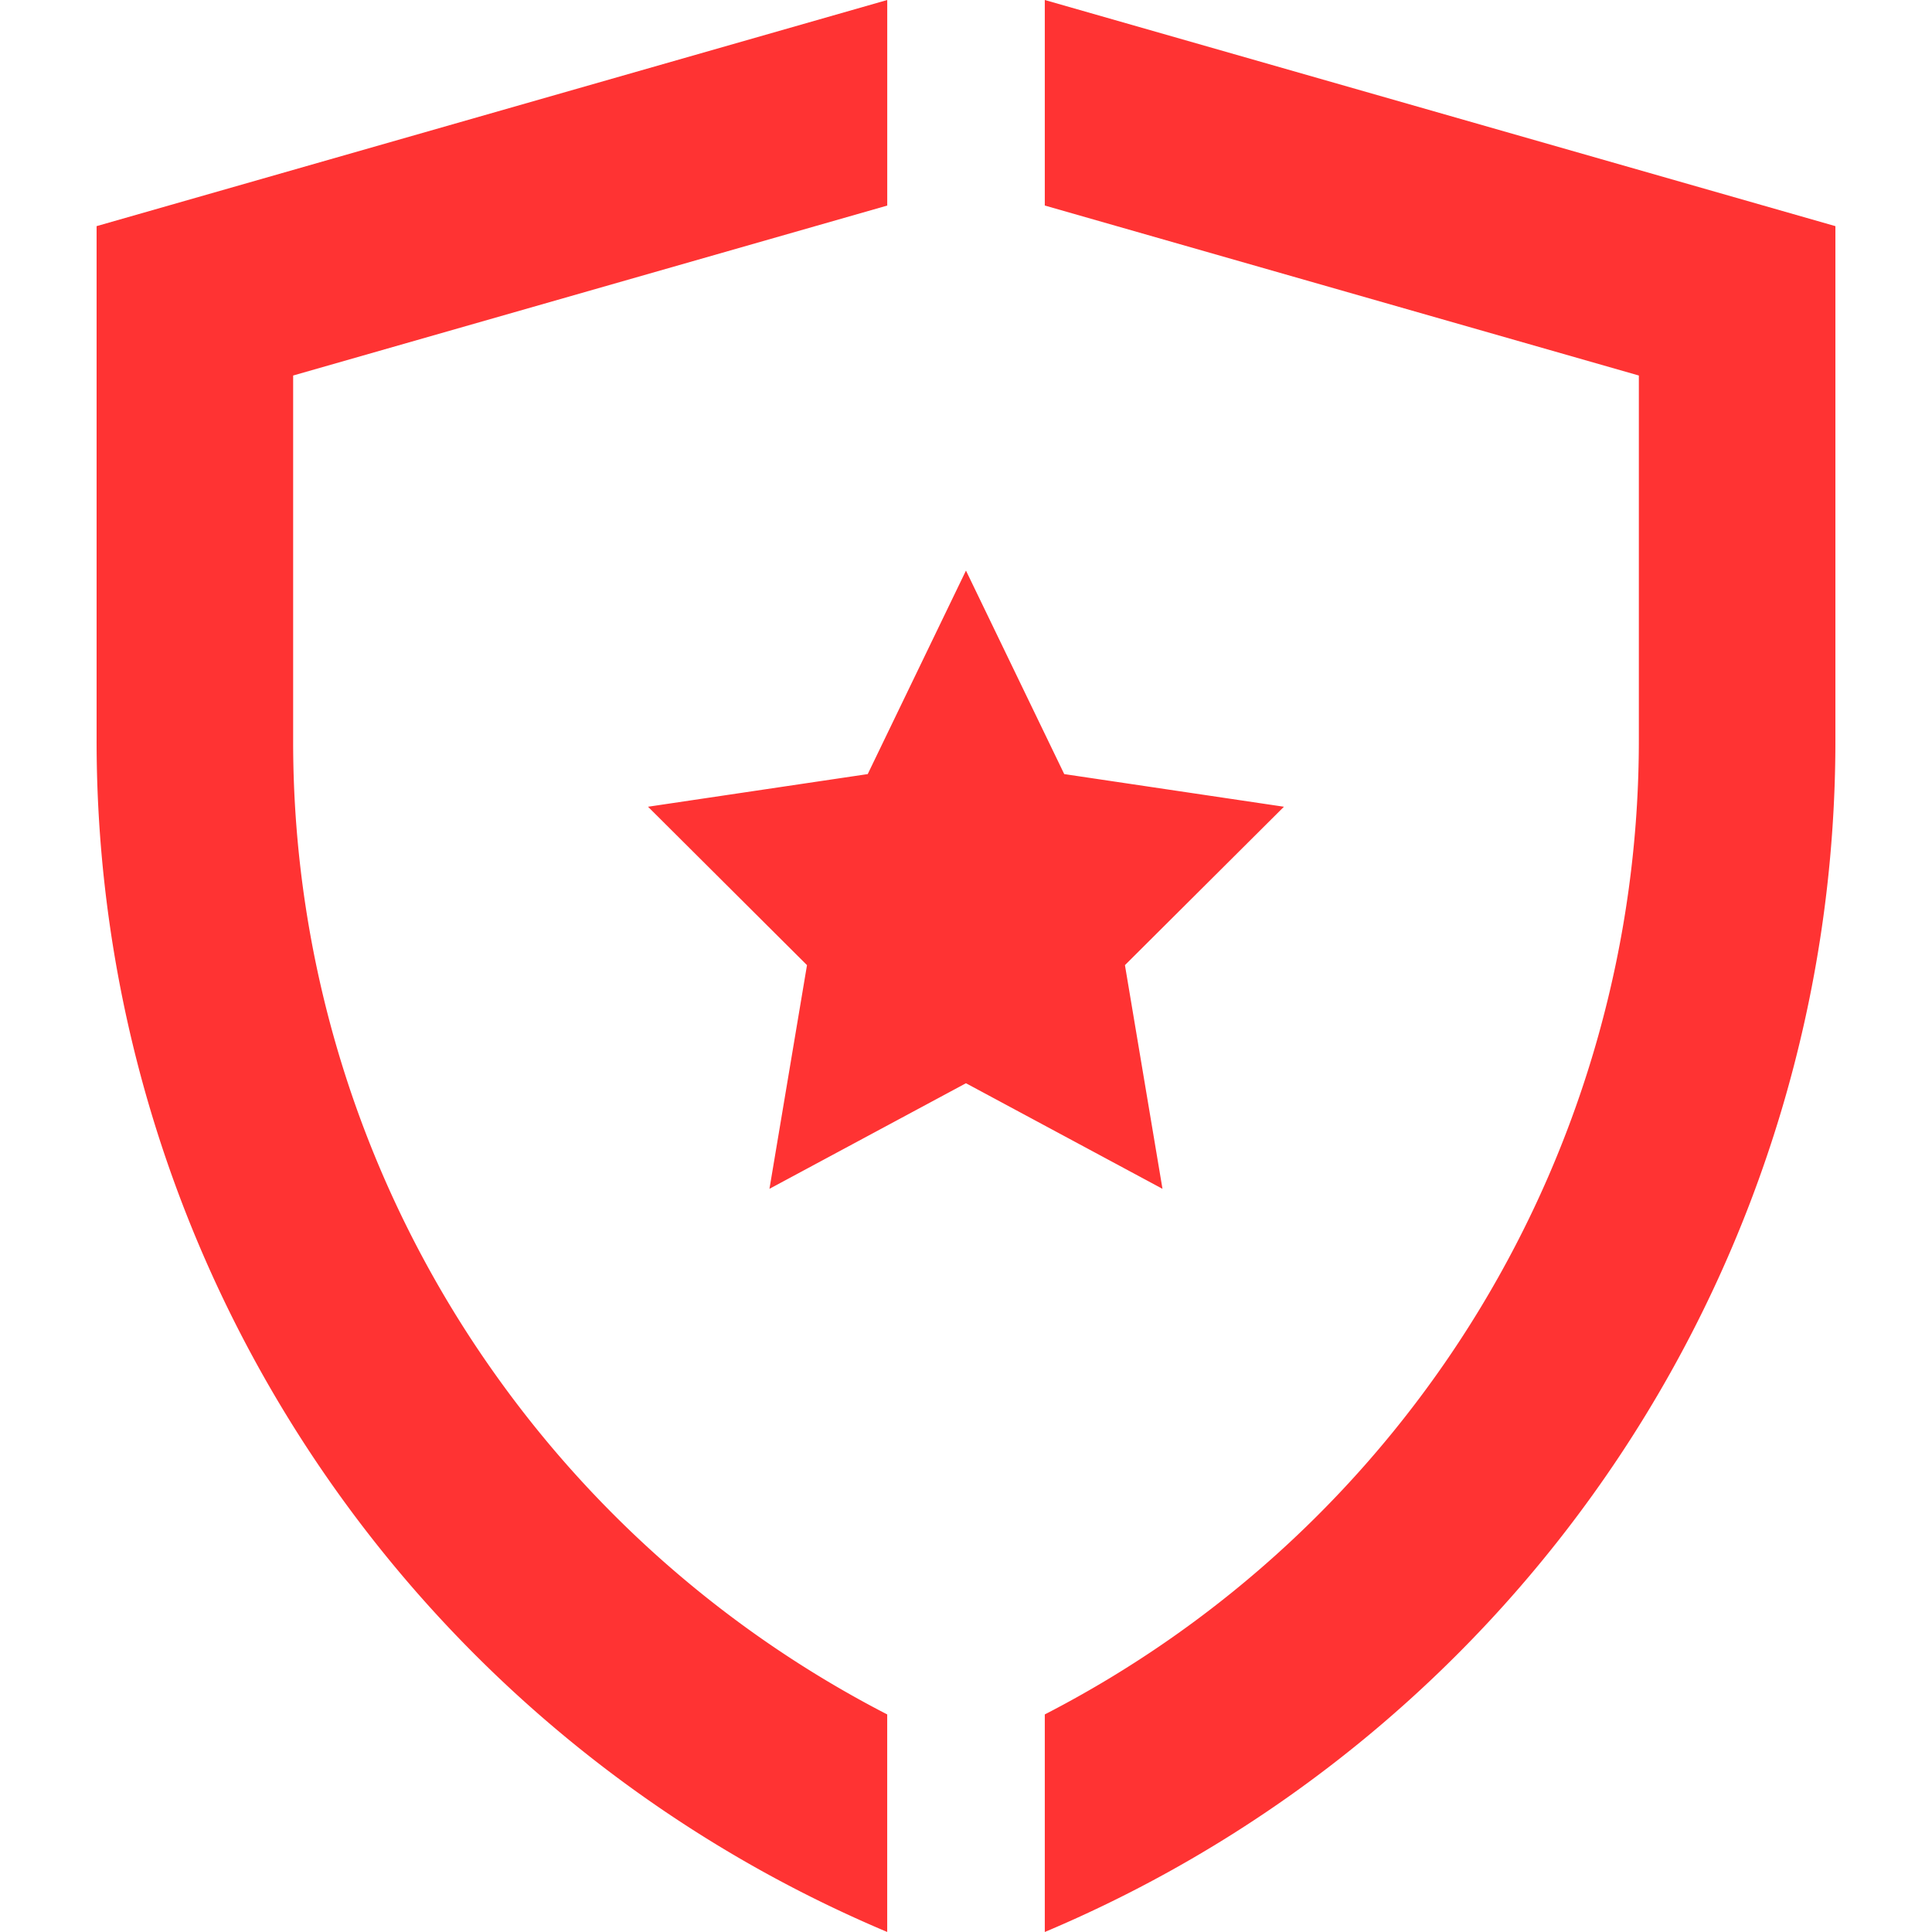
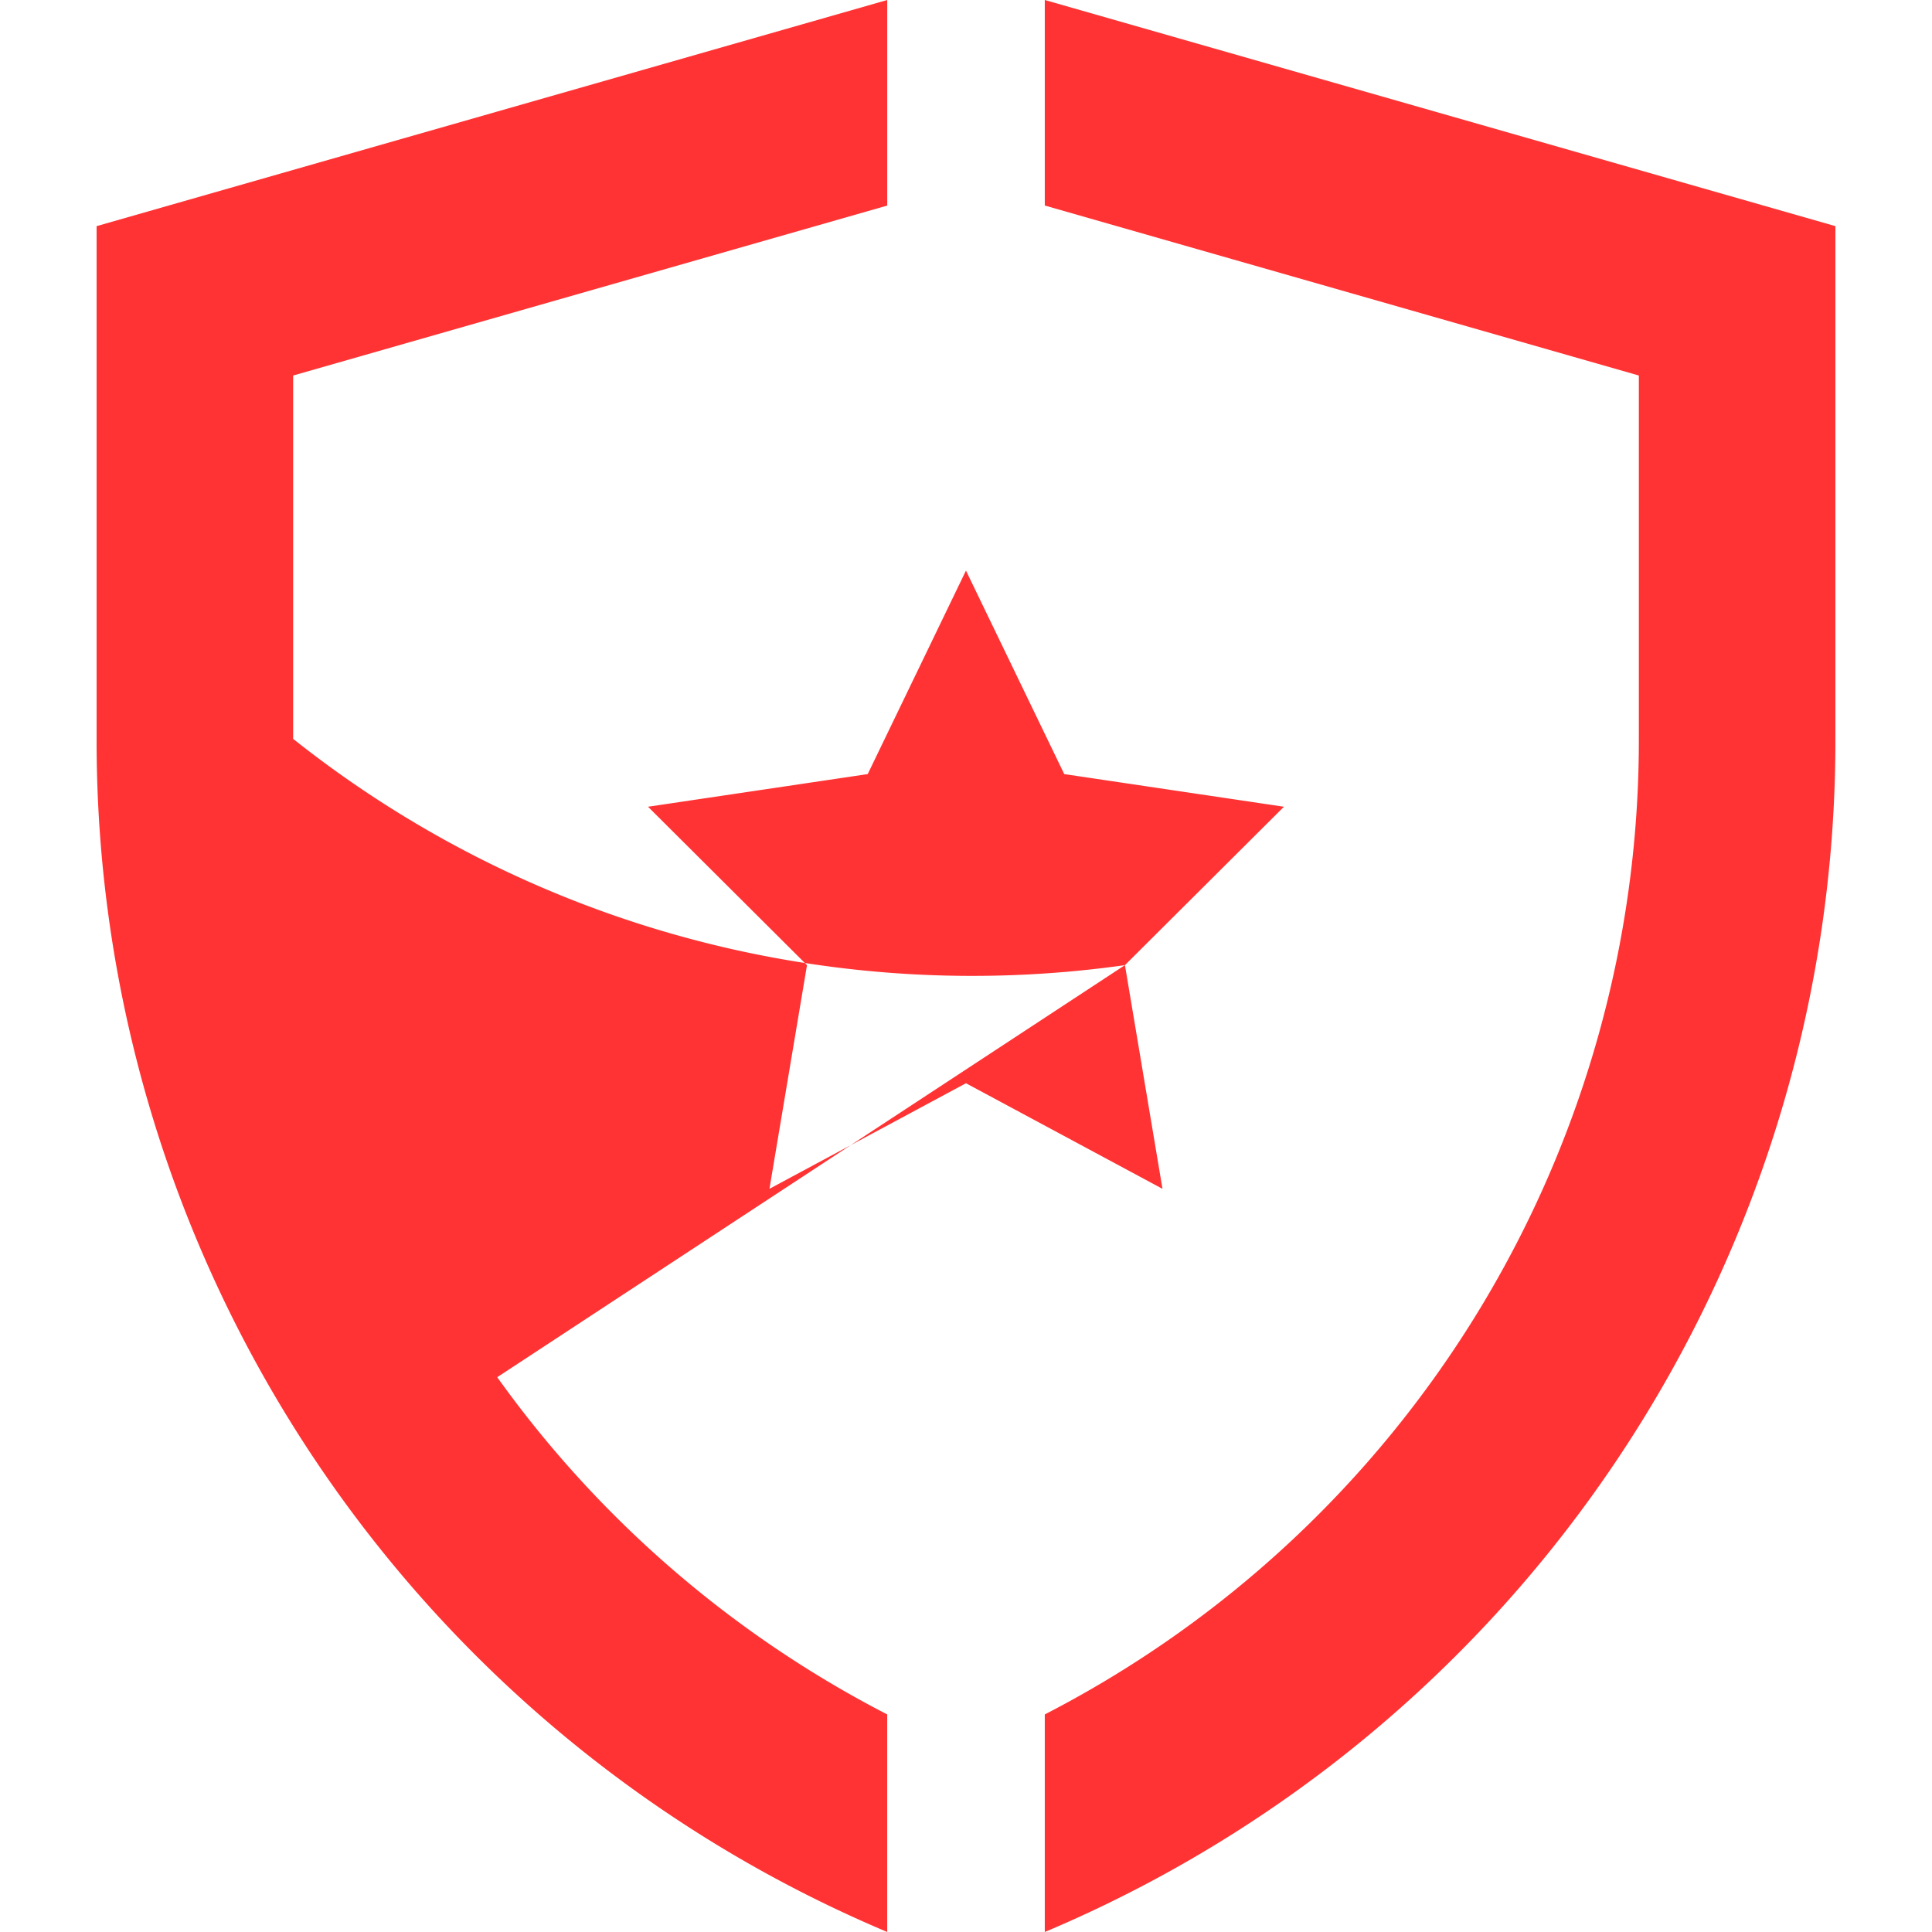
<svg xmlns="http://www.w3.org/2000/svg" width="60" height="60" viewBox="0 0 60 60">
  <defs>
    <style>
      .cls-1 {
        isolation: isolate;
      }

      .cls-2 {
        fill: #f33;
        fill-rule: evenodd;
      }
    </style>
  </defs>
  <title>calitate-red</title>
  <g id="Shape_525" data-name="Shape 525" class="cls-1">
    <g id="Shape_525-2" data-name="Shape 525">
-       <path class="cls-2" d="M34.936,29.973,39.874,25.054l-6.823-1.014-3.052-6.32L26.948,24.04l-6.823,1.014L25.062,29.973l-1.166,6.947,6.103-3.279L36.102,36.92ZM15.442,42.77A33.88,33.88,0,0,1,9.104,22.946V11.662l18.45-5.278V0L3,7.023V22.946a40.139,40.139,0,0,0,24.553,37.053V53.243A34.074,34.074,0,0,1,15.442,42.77ZM32.447,0V6.383L50.896,11.662V22.946A34.023,34.023,0,0,1,32.447,53.243v6.757a40.145,40.145,0,0,0,24.553-37.054V7.023Z" />
+       <path class="cls-2" d="M34.936,29.973,39.874,25.054l-6.823-1.014-3.052-6.32L26.948,24.04l-6.823,1.014L25.062,29.973l-1.166,6.947,6.103-3.279L36.102,36.92ZA33.88,33.88,0,0,1,9.104,22.946V11.662l18.45-5.278V0L3,7.023V22.946a40.139,40.139,0,0,0,24.553,37.053V53.243A34.074,34.074,0,0,1,15.442,42.77ZM32.447,0V6.383L50.896,11.662V22.946A34.023,34.023,0,0,1,32.447,53.243v6.757a40.145,40.145,0,0,0,24.553-37.054V7.023Z" />
    </g>
  </g>
</svg>